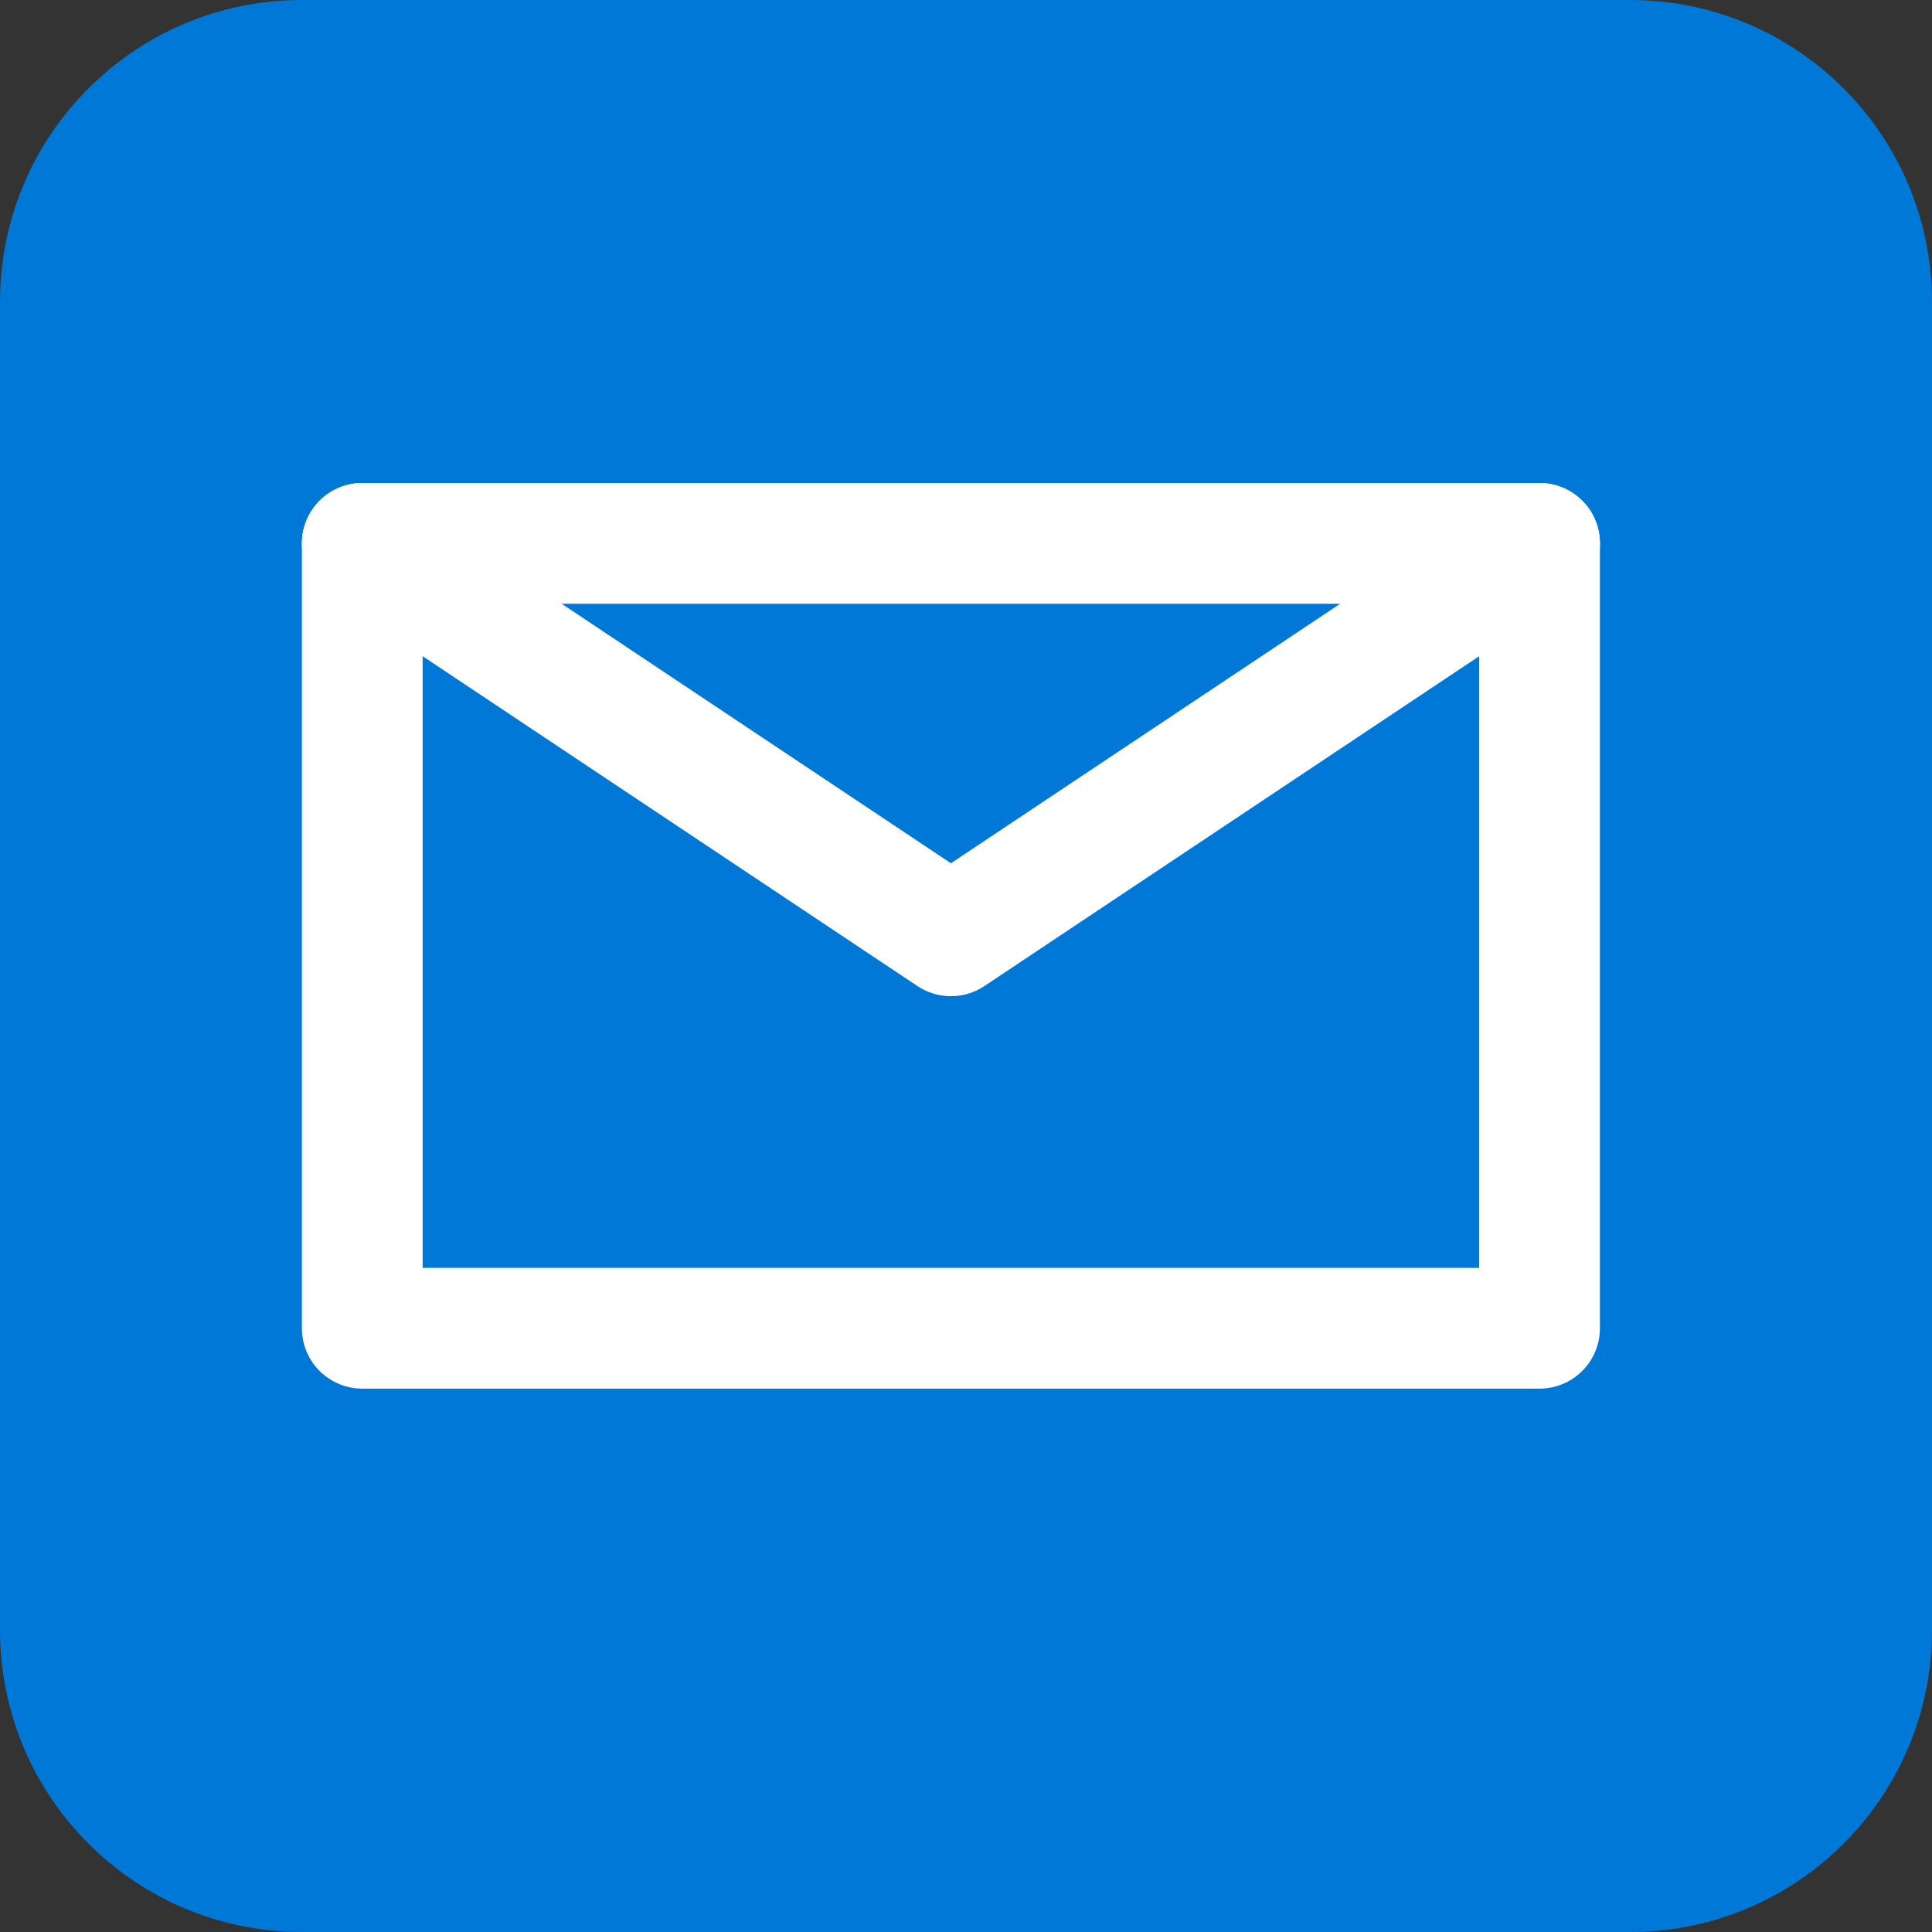
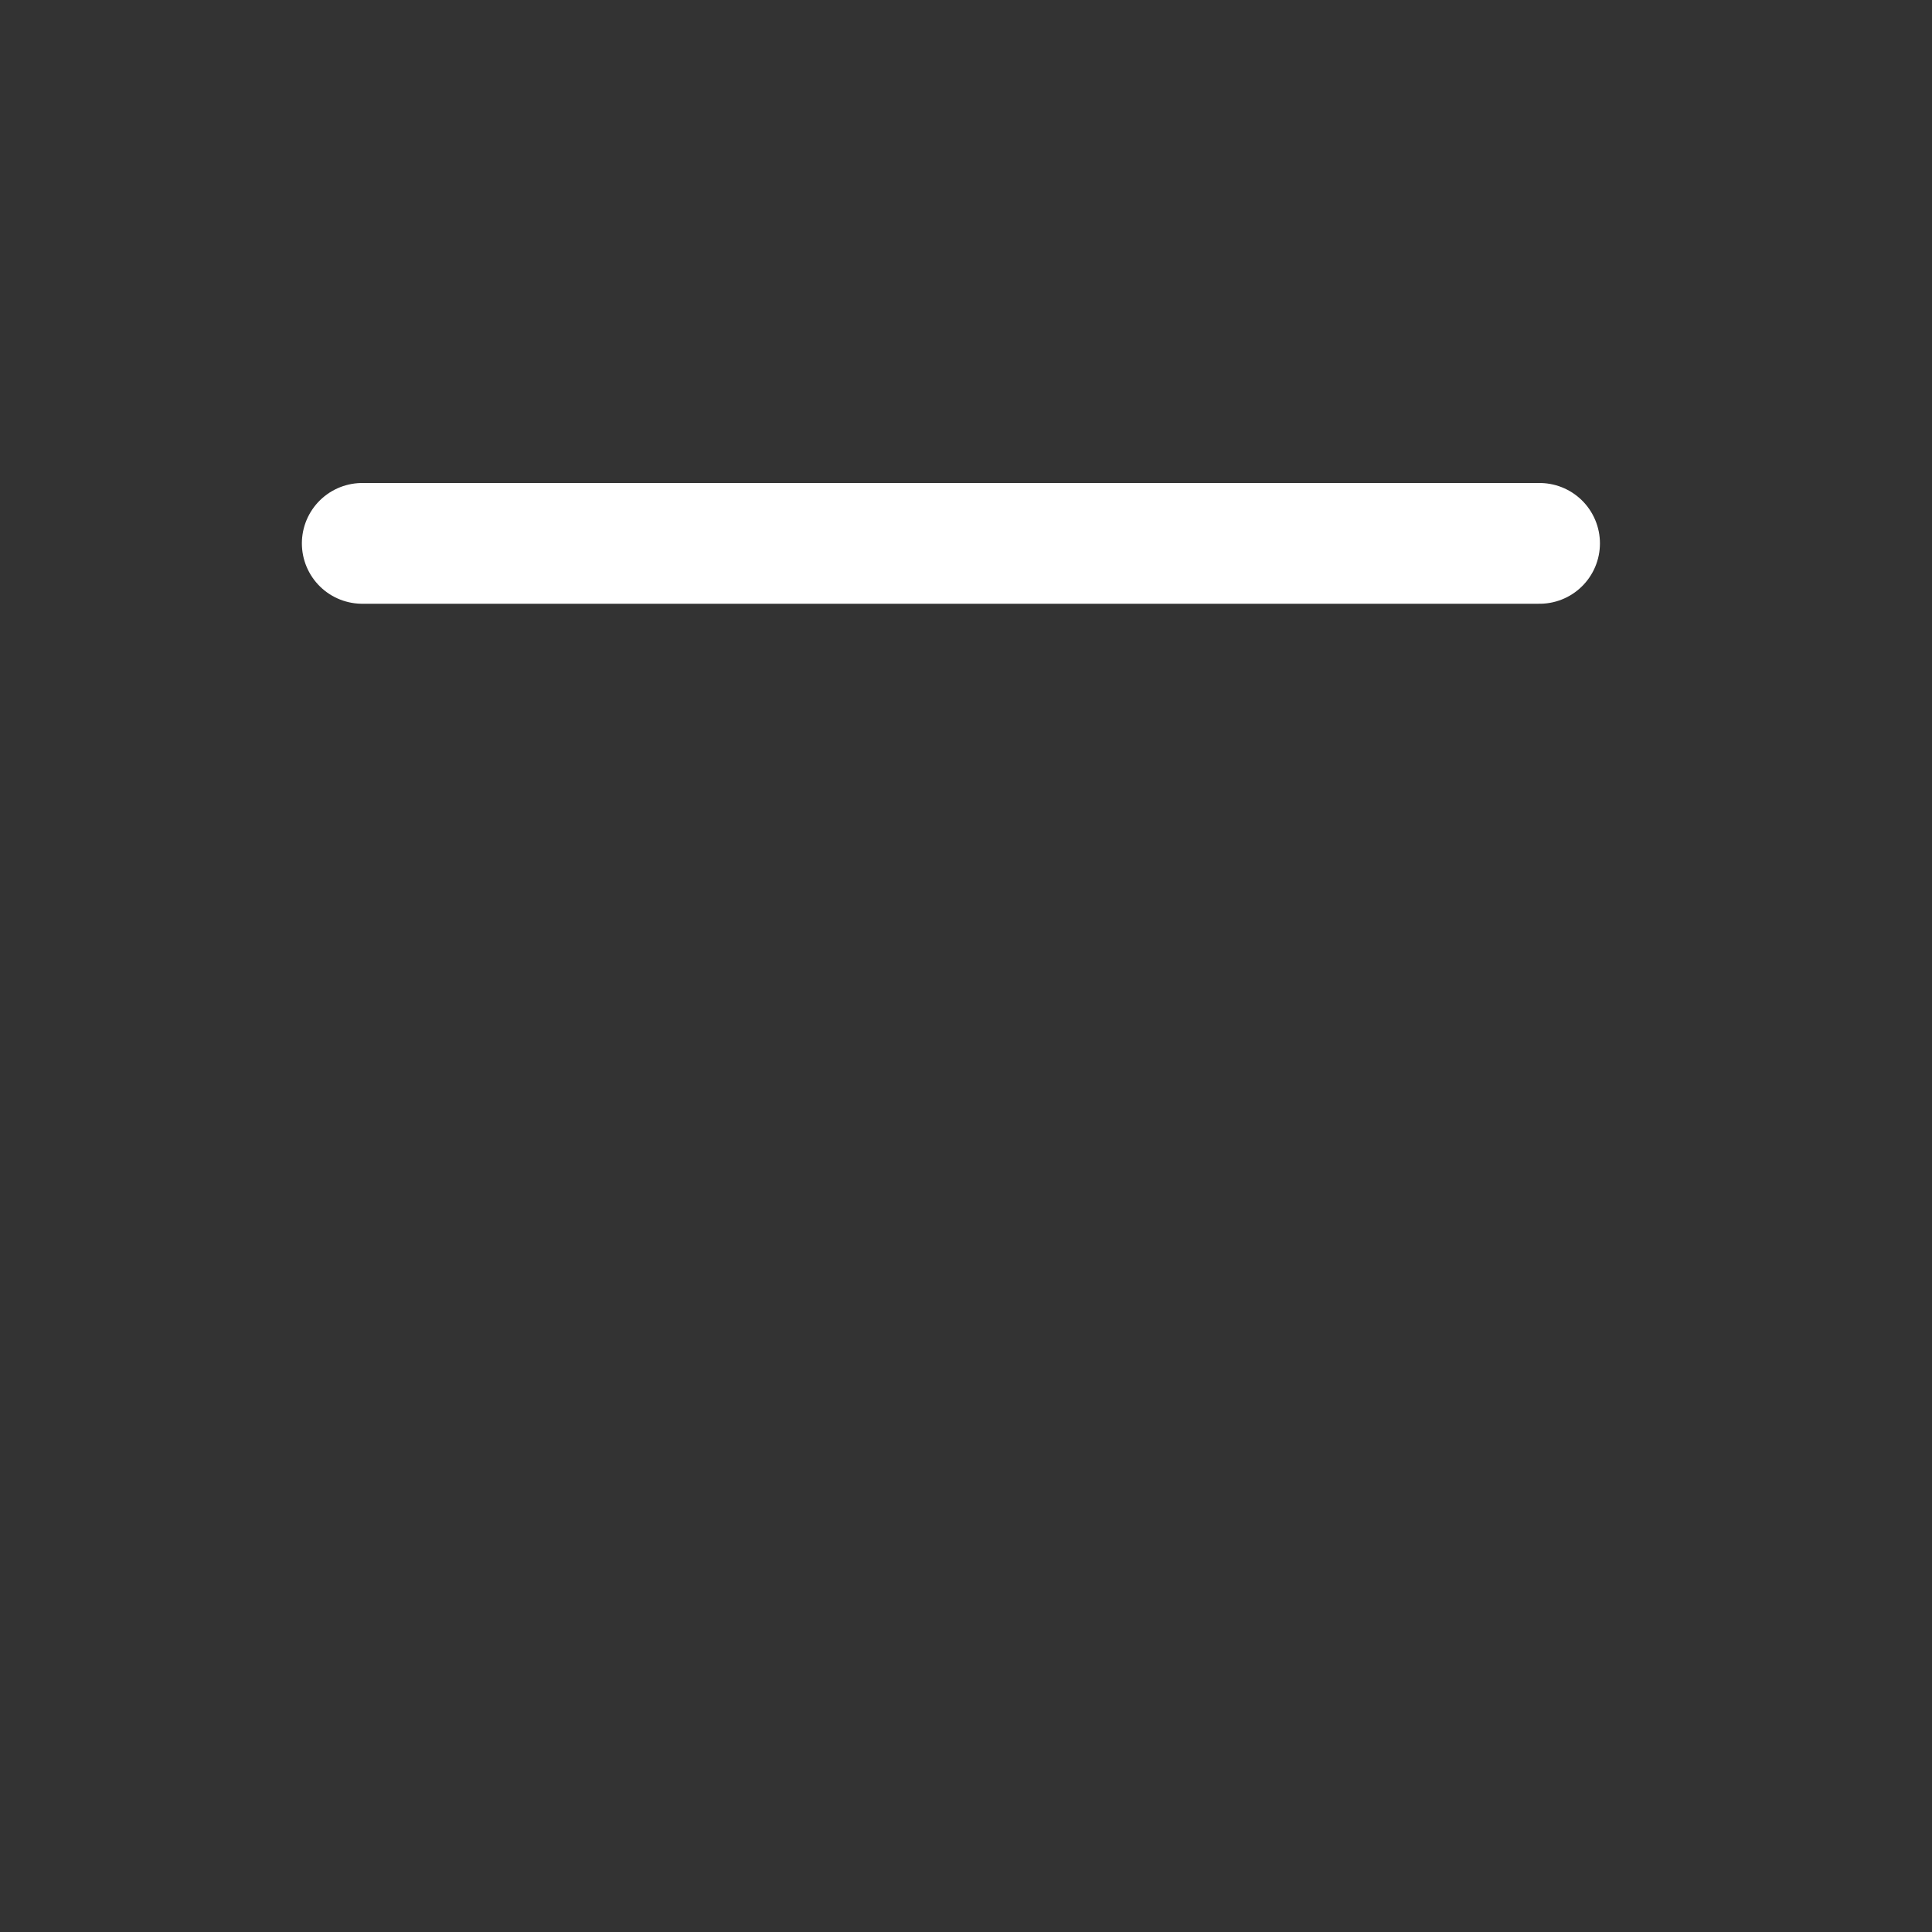
<svg xmlns="http://www.w3.org/2000/svg" width="32" height="32" viewBox="0 0 32 32" fill="none">
  <rect x="0" y="0" width="32" height="32" fill="#333333" stroke="none" />
-   <path d="M0 5C0 2.239 2.239 0 5 0H27C29.761 0 32 2.239 32 5V27C32 29.761 29.761 32 27 32H5C2.239 32 0 29.761 0 27V5Z" fill="#0078D7" />
-   <path d="M25.5 9H6V22H25.5V9Z" stroke="white" stroke-width="2" stroke-linecap="round" stroke-linejoin="round" />
-   <path d="M25.5 9L15.75 15.5L6 9" stroke="white" stroke-width="2" stroke-linecap="round" stroke-linejoin="round" />
+   <path d="M25.5 9L6 9" stroke="white" stroke-width="2" stroke-linecap="round" stroke-linejoin="round" />
</svg>